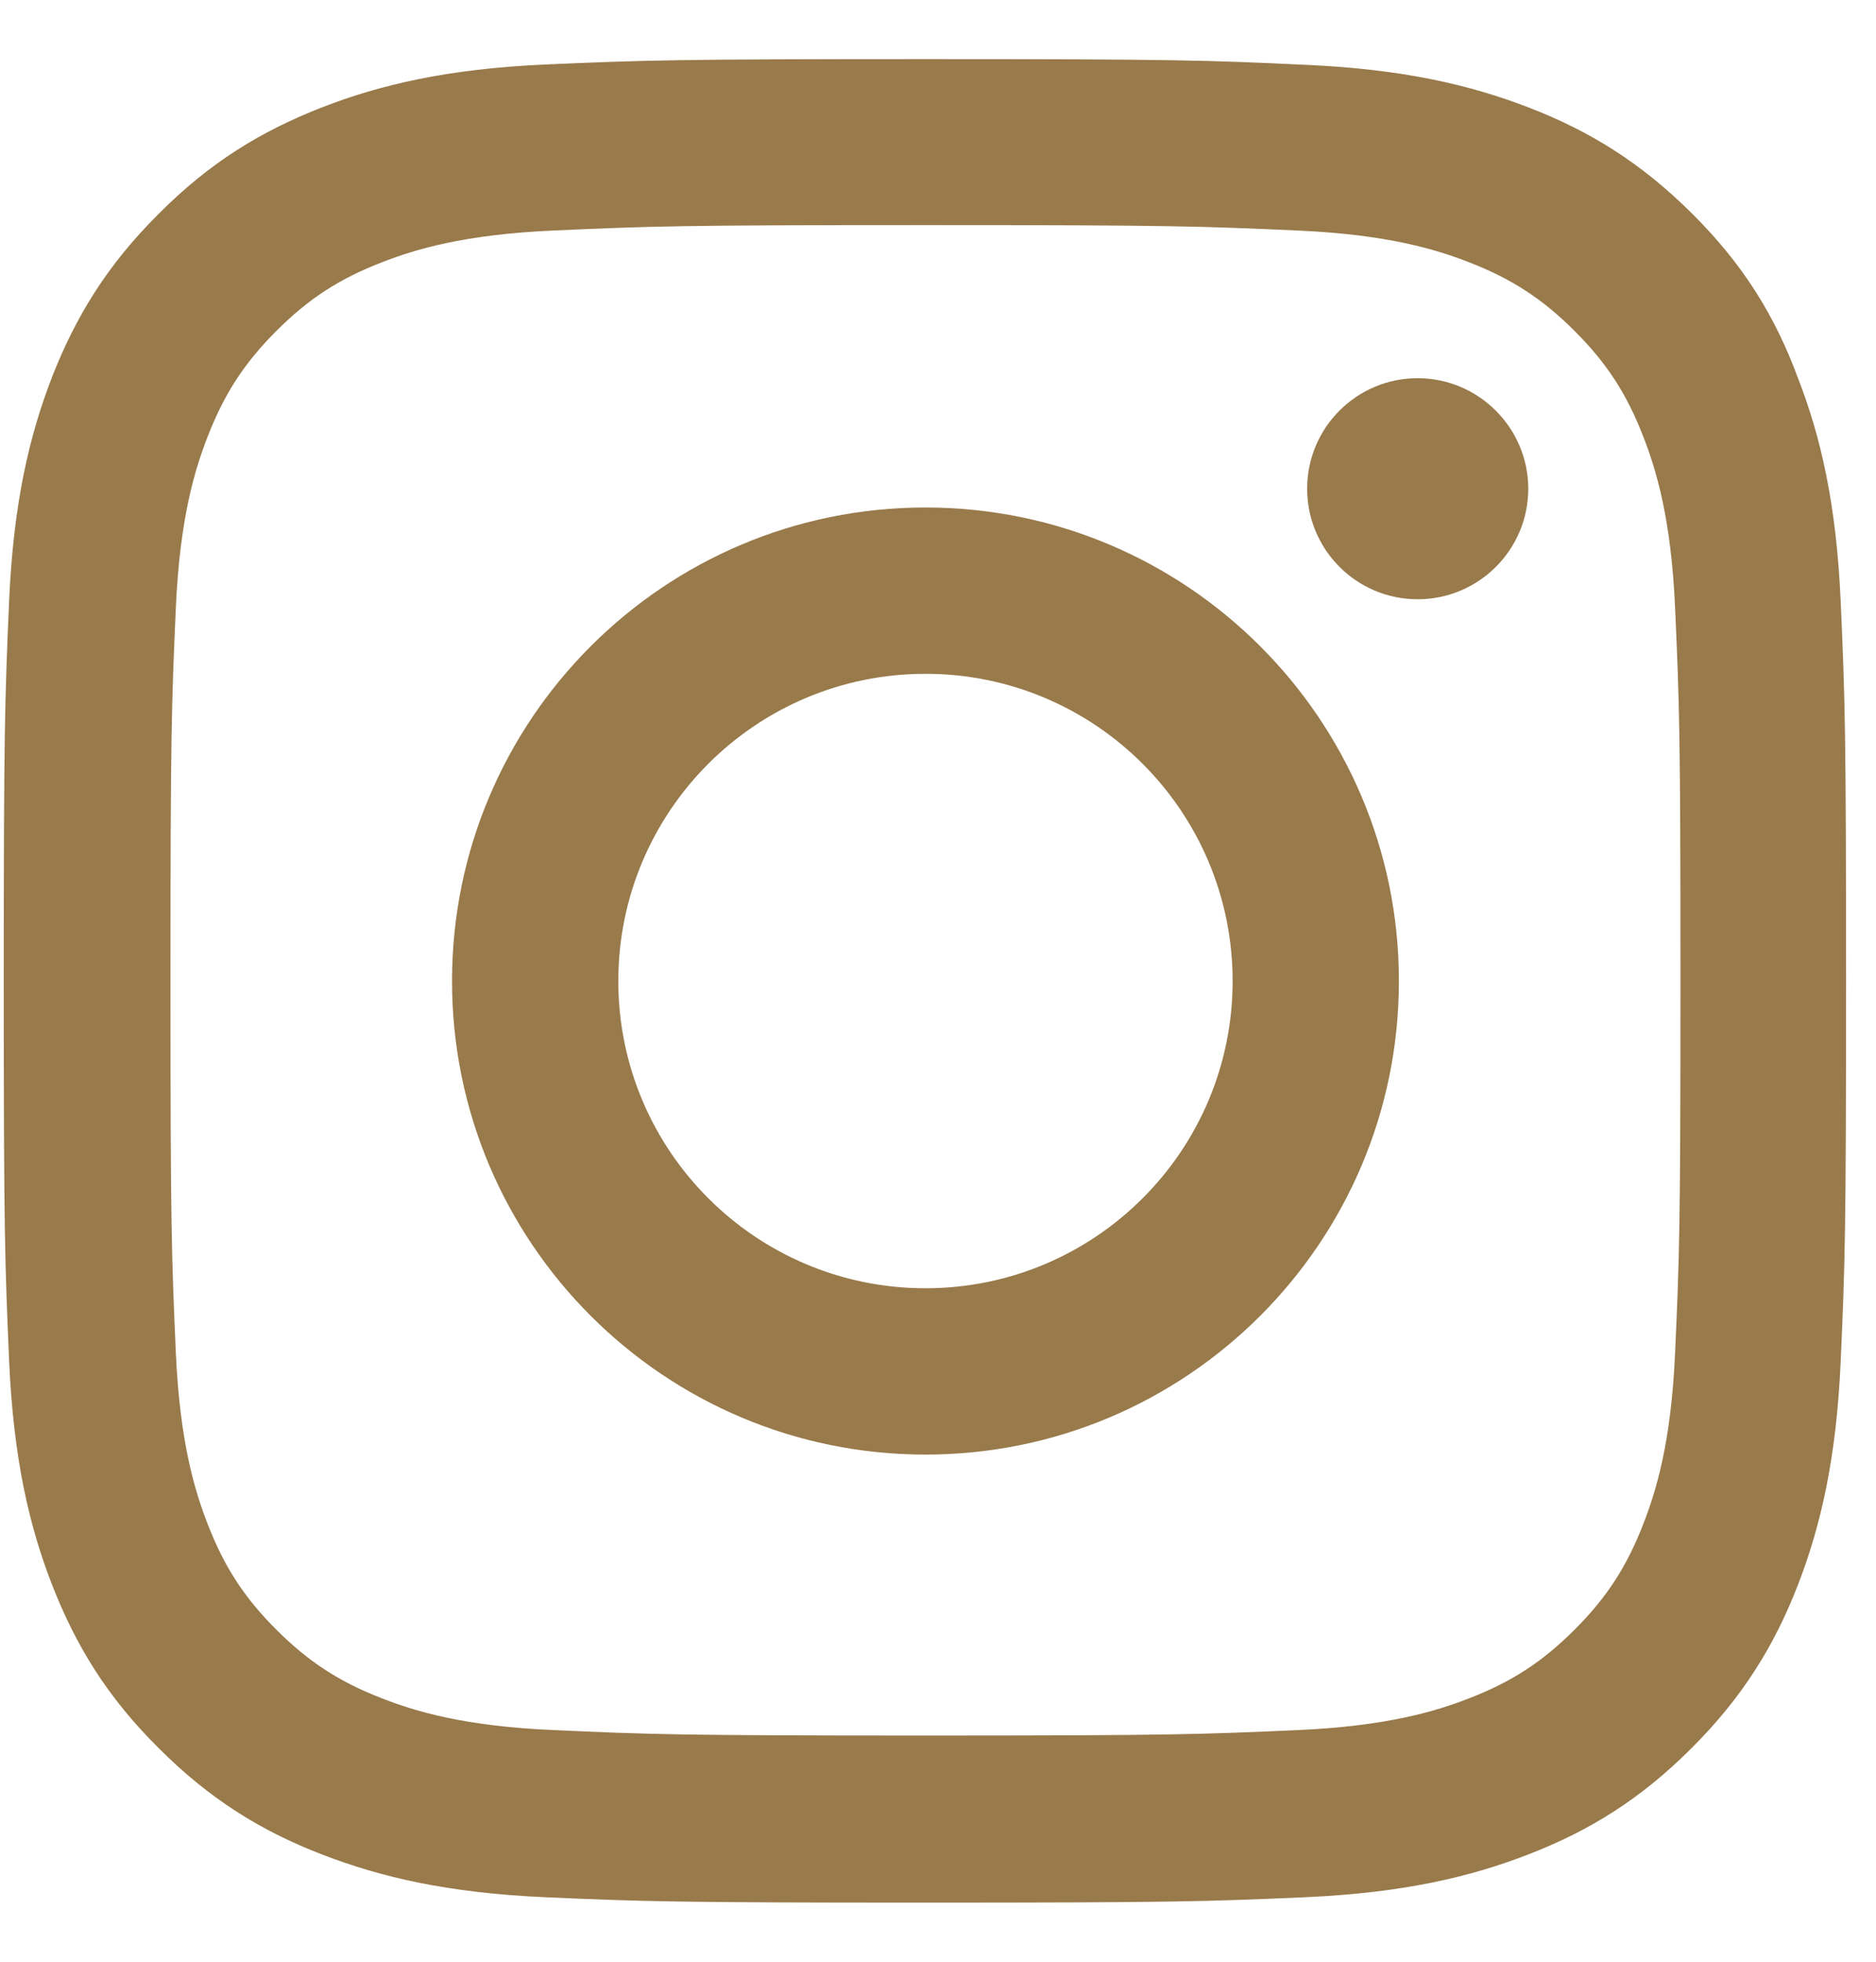
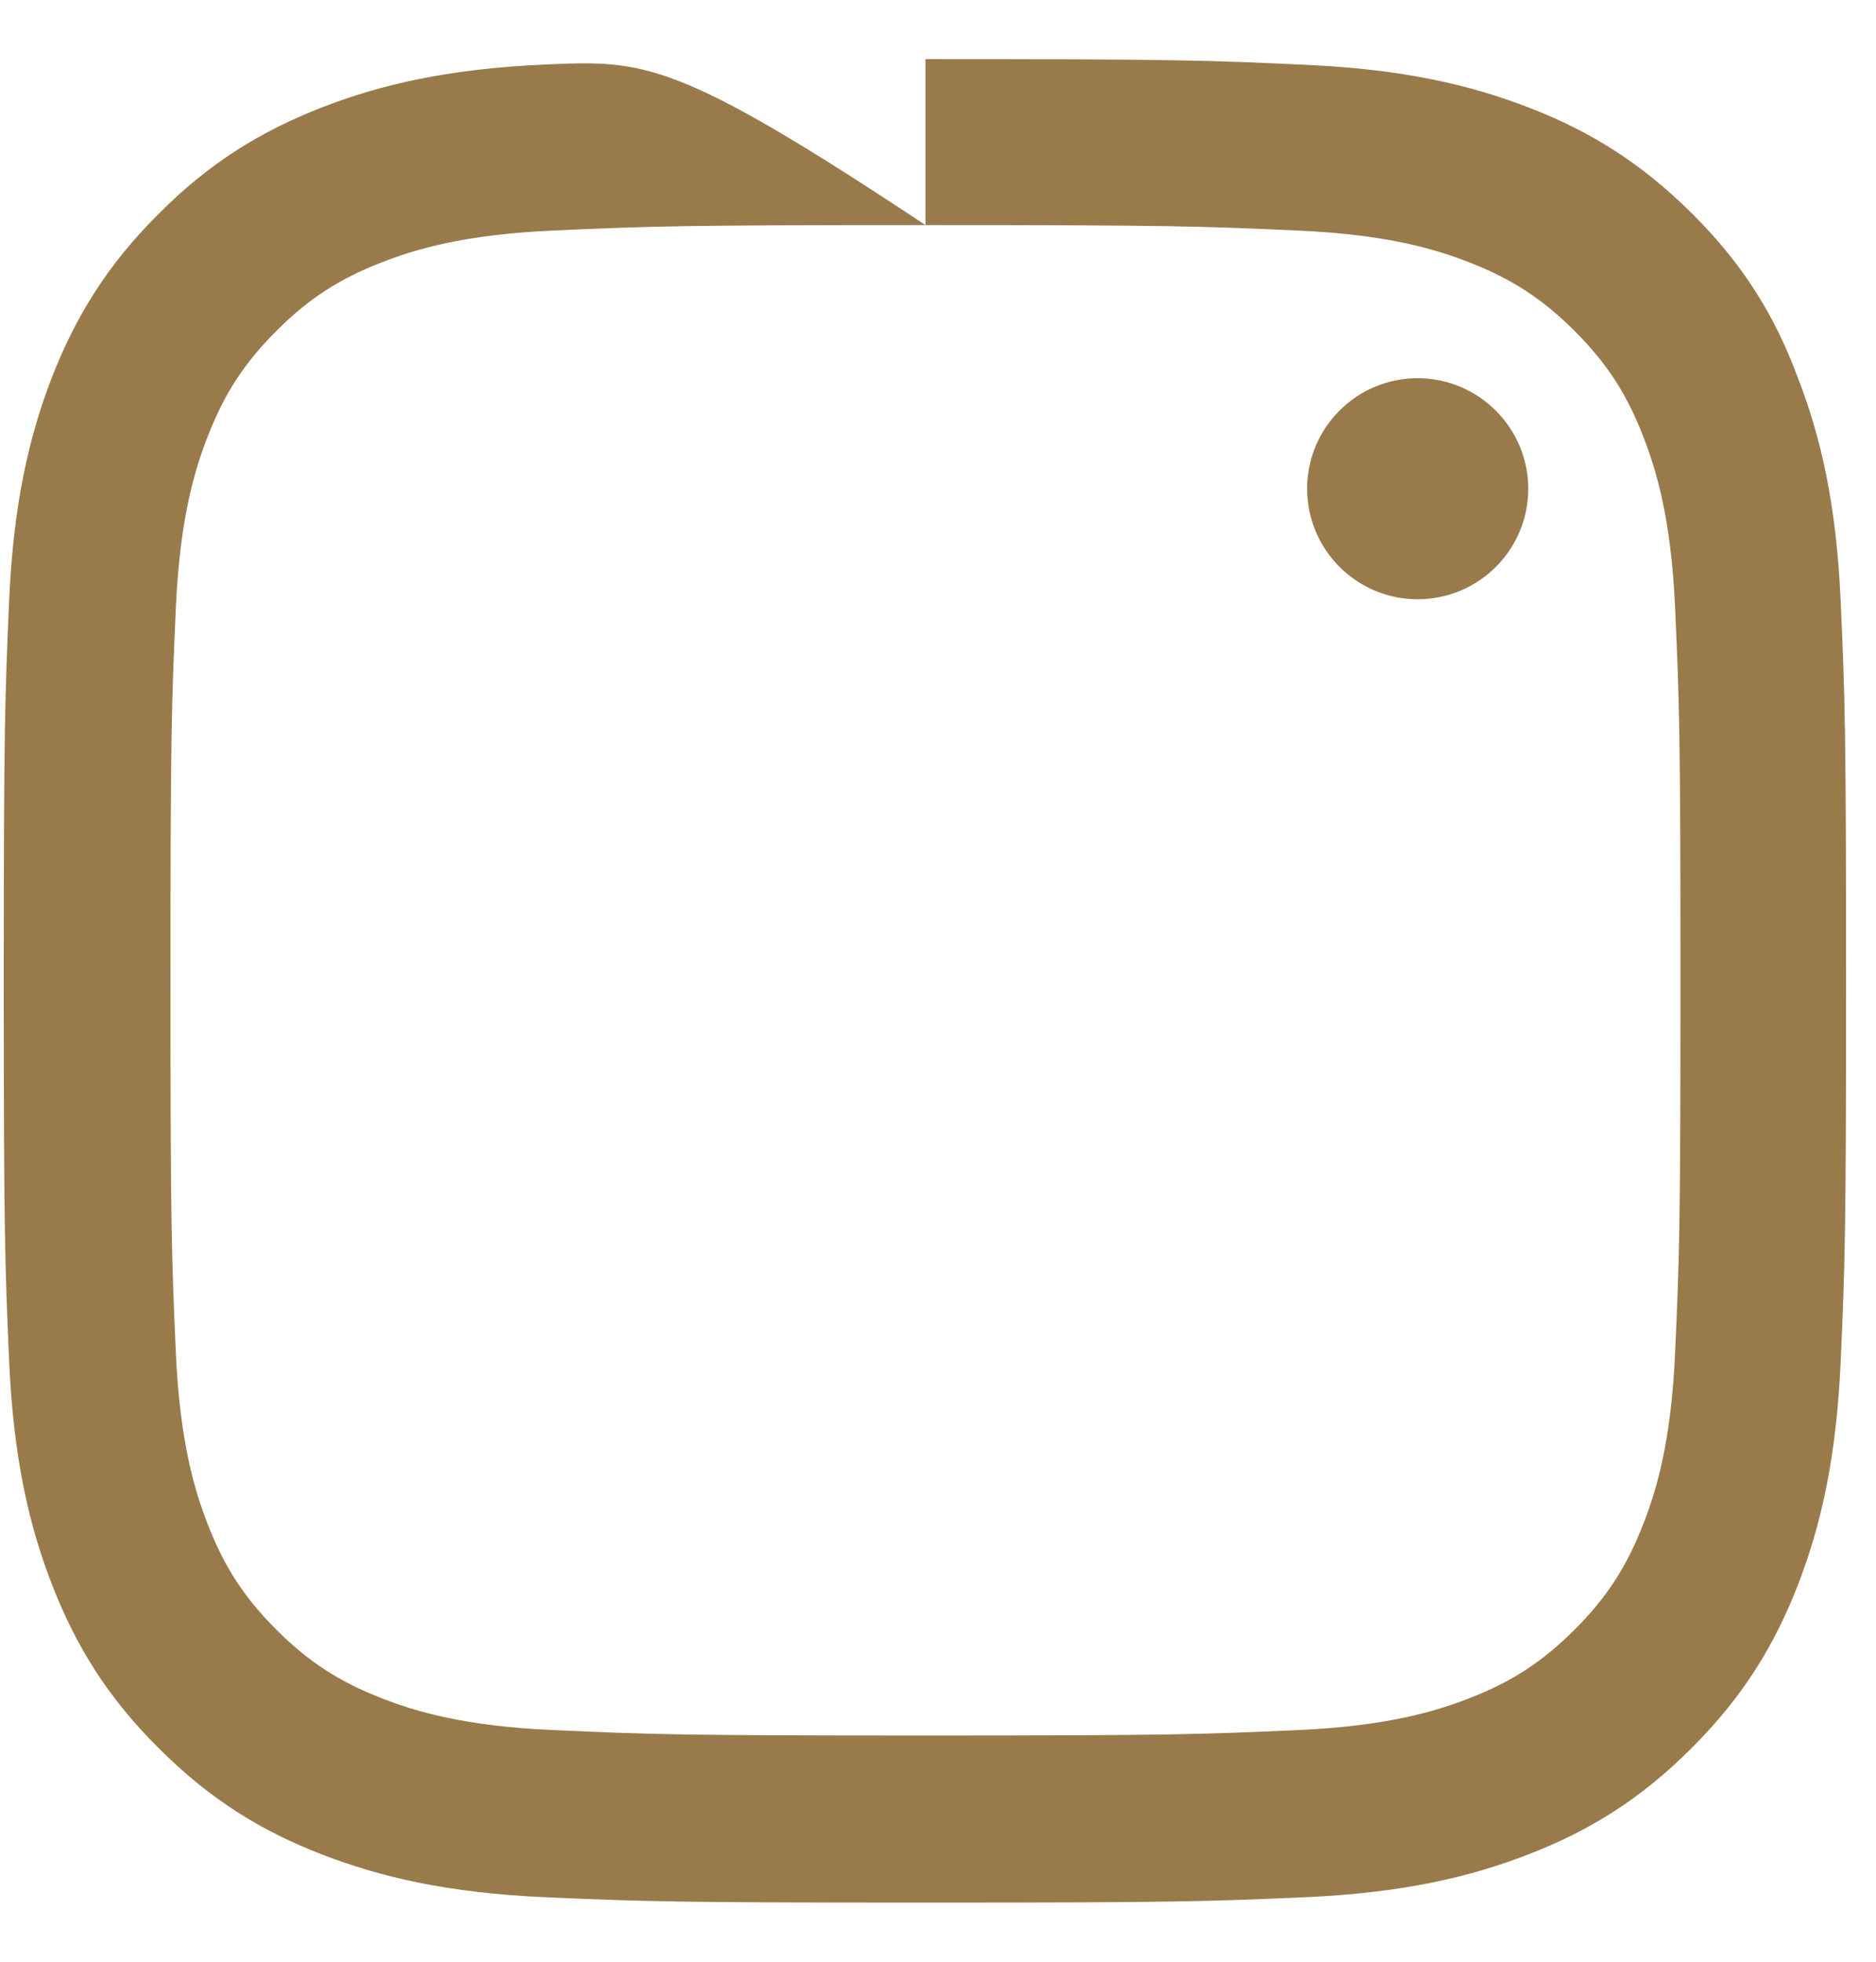
<svg xmlns="http://www.w3.org/2000/svg" width="22" height="23" viewBox="0 0 22 23" fill="none">
-   <path d="M10.853 2.639C13.741 2.639 14.083 2.652 15.219 2.703C16.274 2.749 16.845 2.926 17.225 3.074C17.727 3.268 18.09 3.505 18.466 3.881C18.846 4.261 19.078 4.62 19.272 5.122C19.42 5.502 19.598 6.076 19.644 7.128C19.695 8.268 19.707 8.61 19.707 11.494C19.707 14.382 19.695 14.724 19.644 15.859C19.598 16.915 19.42 17.485 19.272 17.865C19.078 18.367 18.842 18.731 18.466 19.106C18.086 19.486 17.727 19.719 17.225 19.913C16.845 20.061 16.27 20.238 15.219 20.284C14.079 20.335 13.737 20.348 10.853 20.348C7.965 20.348 7.623 20.335 6.487 20.284C5.432 20.238 4.862 20.061 4.482 19.913C3.979 19.719 3.616 19.482 3.24 19.106C2.86 18.726 2.628 18.367 2.434 17.865C2.286 17.485 2.109 16.911 2.062 15.859C2.012 14.719 1.999 14.377 1.999 11.494C1.999 8.605 2.012 8.263 2.062 7.128C2.109 6.072 2.286 5.502 2.434 5.122C2.628 4.62 2.864 4.257 3.24 3.881C3.62 3.501 3.979 3.268 4.482 3.074C4.862 2.926 5.436 2.749 6.487 2.703C7.623 2.652 7.965 2.639 10.853 2.639ZM10.853 0.693C7.919 0.693 7.551 0.706 6.399 0.756C5.25 0.807 4.46 0.993 3.776 1.259C3.063 1.537 2.459 1.905 1.86 2.508C1.256 3.108 0.888 3.712 0.61 4.421C0.344 5.109 0.158 5.895 0.107 7.043C0.057 8.2 0.044 8.567 0.044 11.502C0.044 14.437 0.057 14.804 0.107 15.957C0.158 17.105 0.344 17.895 0.61 18.579C0.888 19.292 1.256 19.896 1.86 20.495C2.459 21.095 3.063 21.467 3.772 21.741C4.46 22.007 5.246 22.193 6.394 22.244C7.547 22.294 7.914 22.307 10.849 22.307C13.783 22.307 14.151 22.294 15.303 22.244C16.452 22.193 17.241 22.007 17.925 21.741C18.635 21.467 19.239 21.095 19.838 20.495C20.438 19.896 20.809 19.292 21.084 18.583C21.35 17.895 21.535 17.109 21.586 15.961C21.637 14.808 21.649 14.441 21.649 11.506C21.649 8.572 21.637 8.204 21.586 7.052C21.535 5.903 21.35 5.114 21.084 4.43C20.818 3.712 20.45 3.108 19.847 2.508C19.247 1.909 18.643 1.537 17.934 1.263C17.246 0.997 16.46 0.811 15.312 0.76C14.155 0.706 13.788 0.693 10.853 0.693Z" fill="#997A4B" />
-   <path d="M10.853 5.95C7.788 5.95 5.301 8.437 5.301 11.502C5.301 14.568 7.788 17.054 10.853 17.054C13.918 17.054 16.405 14.568 16.405 11.502C16.405 8.437 13.918 5.95 10.853 5.95ZM10.853 15.104C8.864 15.104 7.251 13.491 7.251 11.502C7.251 9.513 8.864 7.9 10.853 7.9C12.842 7.9 14.455 9.513 14.455 11.502C14.455 13.491 12.842 15.104 10.853 15.104Z" fill="#997A4B" />
+   <path d="M10.853 2.639C13.741 2.639 14.083 2.652 15.219 2.703C16.274 2.749 16.845 2.926 17.225 3.074C17.727 3.268 18.09 3.505 18.466 3.881C18.846 4.261 19.078 4.62 19.272 5.122C19.42 5.502 19.598 6.076 19.644 7.128C19.695 8.268 19.707 8.61 19.707 11.494C19.707 14.382 19.695 14.724 19.644 15.859C19.598 16.915 19.42 17.485 19.272 17.865C19.078 18.367 18.842 18.731 18.466 19.106C18.086 19.486 17.727 19.719 17.225 19.913C16.845 20.061 16.27 20.238 15.219 20.284C14.079 20.335 13.737 20.348 10.853 20.348C7.965 20.348 7.623 20.335 6.487 20.284C5.432 20.238 4.862 20.061 4.482 19.913C3.979 19.719 3.616 19.482 3.24 19.106C2.86 18.726 2.628 18.367 2.434 17.865C2.286 17.485 2.109 16.911 2.062 15.859C2.012 14.719 1.999 14.377 1.999 11.494C1.999 8.605 2.012 8.263 2.062 7.128C2.109 6.072 2.286 5.502 2.434 5.122C2.628 4.62 2.864 4.257 3.24 3.881C3.62 3.501 3.979 3.268 4.482 3.074C4.862 2.926 5.436 2.749 6.487 2.703C7.623 2.652 7.965 2.639 10.853 2.639ZC7.919 0.693 7.551 0.706 6.399 0.756C5.25 0.807 4.46 0.993 3.776 1.259C3.063 1.537 2.459 1.905 1.86 2.508C1.256 3.108 0.888 3.712 0.61 4.421C0.344 5.109 0.158 5.895 0.107 7.043C0.057 8.2 0.044 8.567 0.044 11.502C0.044 14.437 0.057 14.804 0.107 15.957C0.158 17.105 0.344 17.895 0.61 18.579C0.888 19.292 1.256 19.896 1.86 20.495C2.459 21.095 3.063 21.467 3.772 21.741C4.46 22.007 5.246 22.193 6.394 22.244C7.547 22.294 7.914 22.307 10.849 22.307C13.783 22.307 14.151 22.294 15.303 22.244C16.452 22.193 17.241 22.007 17.925 21.741C18.635 21.467 19.239 21.095 19.838 20.495C20.438 19.896 20.809 19.292 21.084 18.583C21.35 17.895 21.535 17.109 21.586 15.961C21.637 14.808 21.649 14.441 21.649 11.506C21.649 8.572 21.637 8.204 21.586 7.052C21.535 5.903 21.35 5.114 21.084 4.43C20.818 3.712 20.45 3.108 19.847 2.508C19.247 1.909 18.643 1.537 17.934 1.263C17.246 0.997 16.46 0.811 15.312 0.76C14.155 0.706 13.788 0.693 10.853 0.693Z" fill="#997A4B" />
  <path d="M17.922 5.73C17.922 6.448 17.339 7.026 16.625 7.026C15.908 7.026 15.329 6.444 15.329 5.73C15.329 5.012 15.912 4.434 16.625 4.434C17.339 4.434 17.922 5.017 17.922 5.73Z" fill="#997A4B" />
</svg>